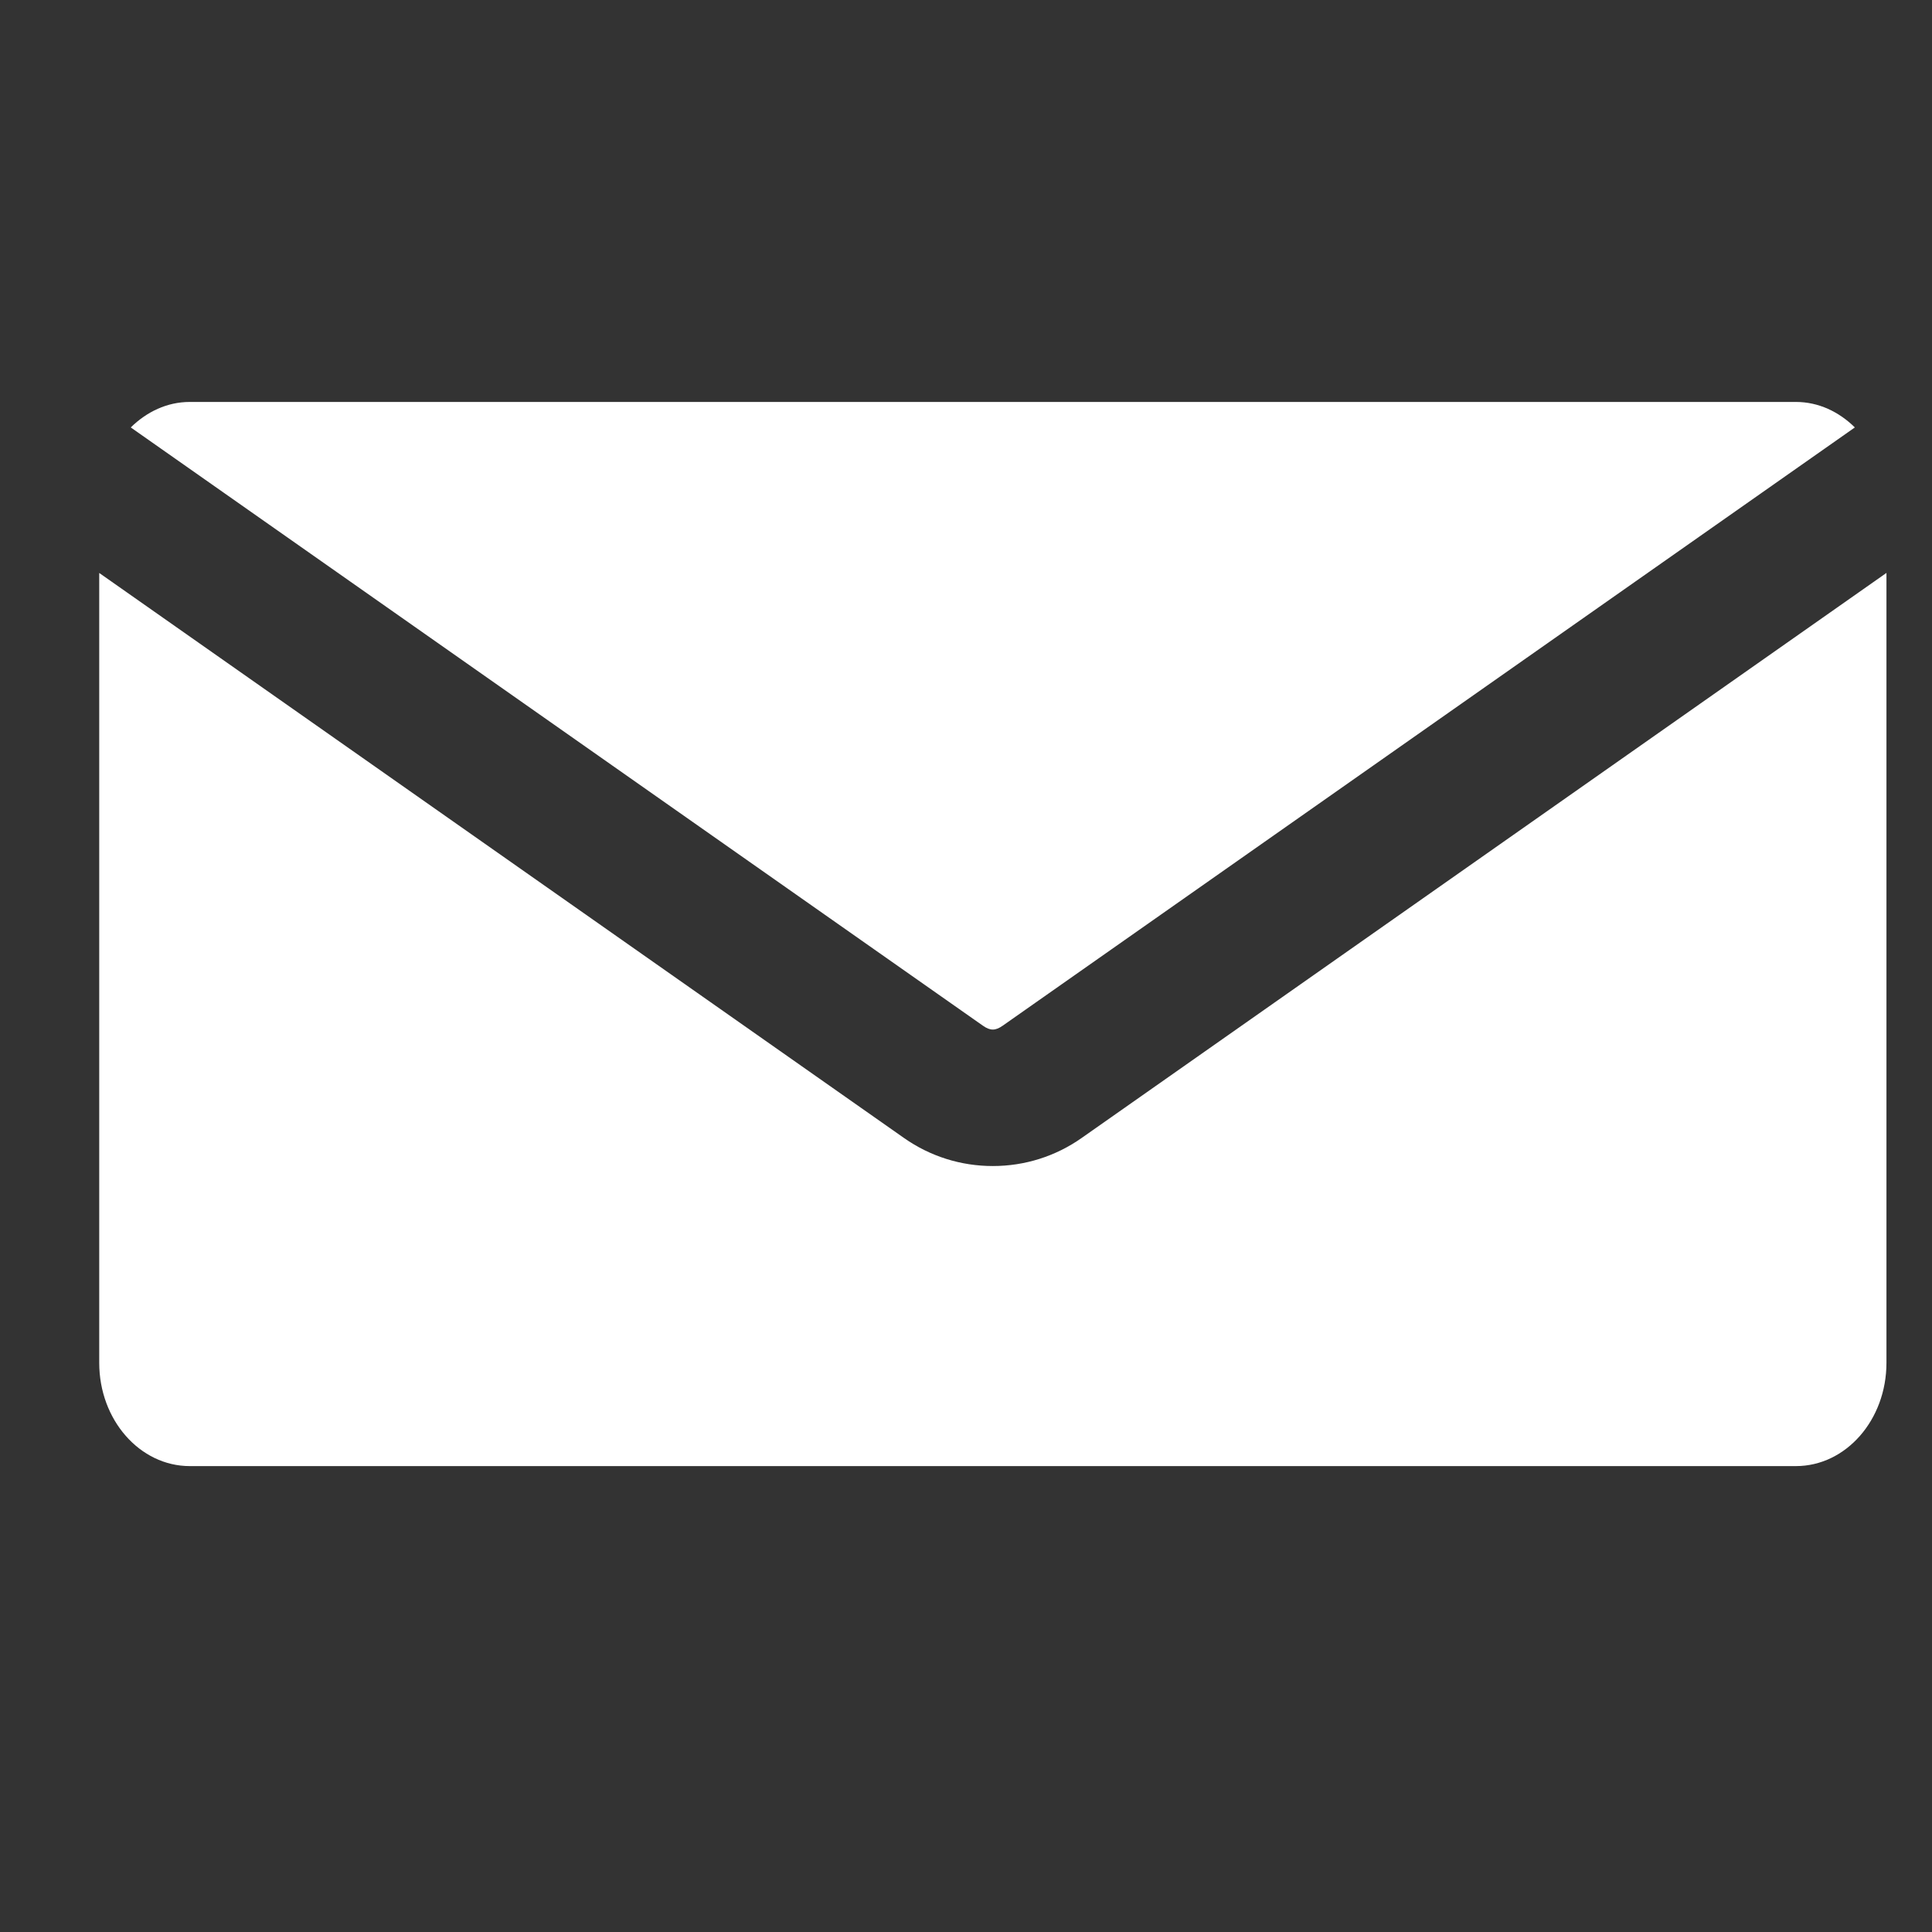
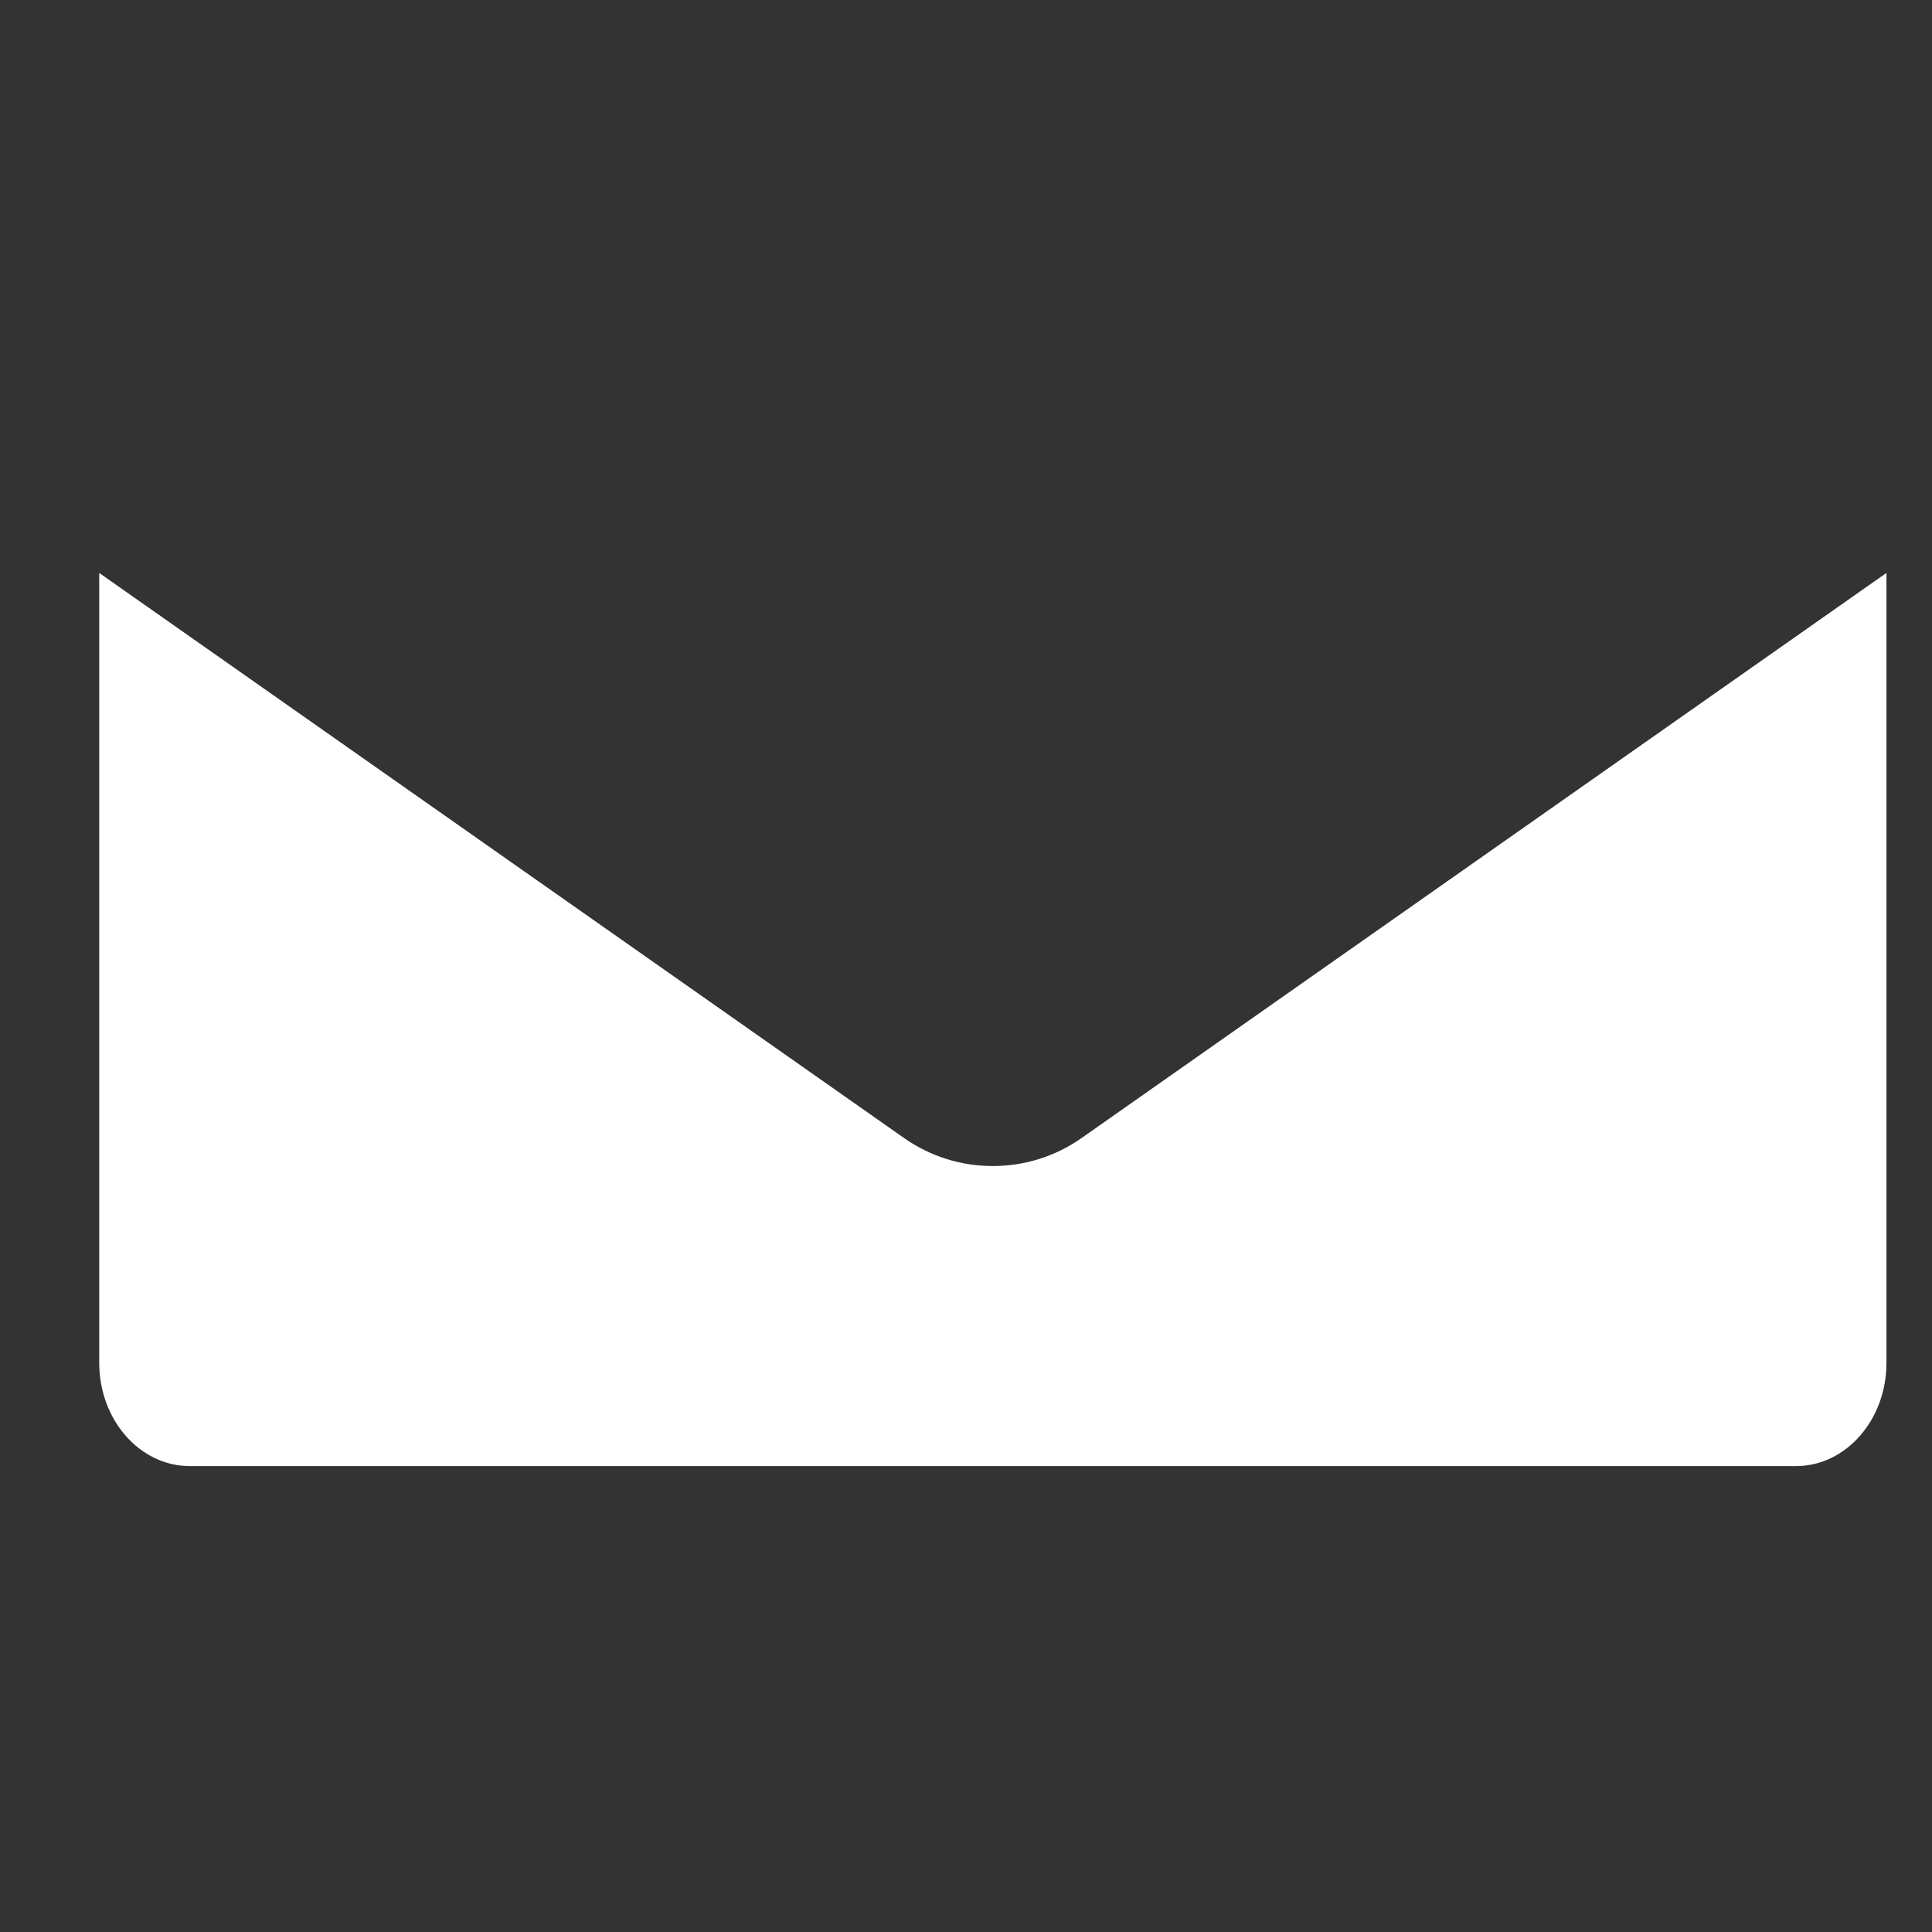
<svg xmlns="http://www.w3.org/2000/svg" version="1.1" id="Calque_1" x="0px" y="0px" viewBox="0 0 1080 1080" style="enable-background:new 0 0 1080 1080;" xml:space="preserve">
  <rect x="0" y="0" width="1080" height="1080" fill="#333333" stroke="none" />
  <style type="text/css">
	.st0{fill:#FFFFFF;}
</style>
  <g>
-     <path class="st0" d="M560.5,573.38l476.37-334.44c-8.87-8.75-20.28-14.25-32.94-14.25H106.1c-12.69,0-24.09,5.5-33,14.25   l476.37,334.44C553.56,576.26,556.44,576.23,560.5,573.38z" />
    <path class="st0" d="M604.6,636.17c-14.6,10.25-31.76,15.65-49.61,15.65c-17.83,0-35.01-5.4-49.61-15.65L55.47,320.29v441.54   c0,31.89,22.67,57.73,50.64,57.73h897.82c27.97,0,50.61-25.84,50.61-57.73V320.26L604.6,636.17z" />
  </g>
</svg>